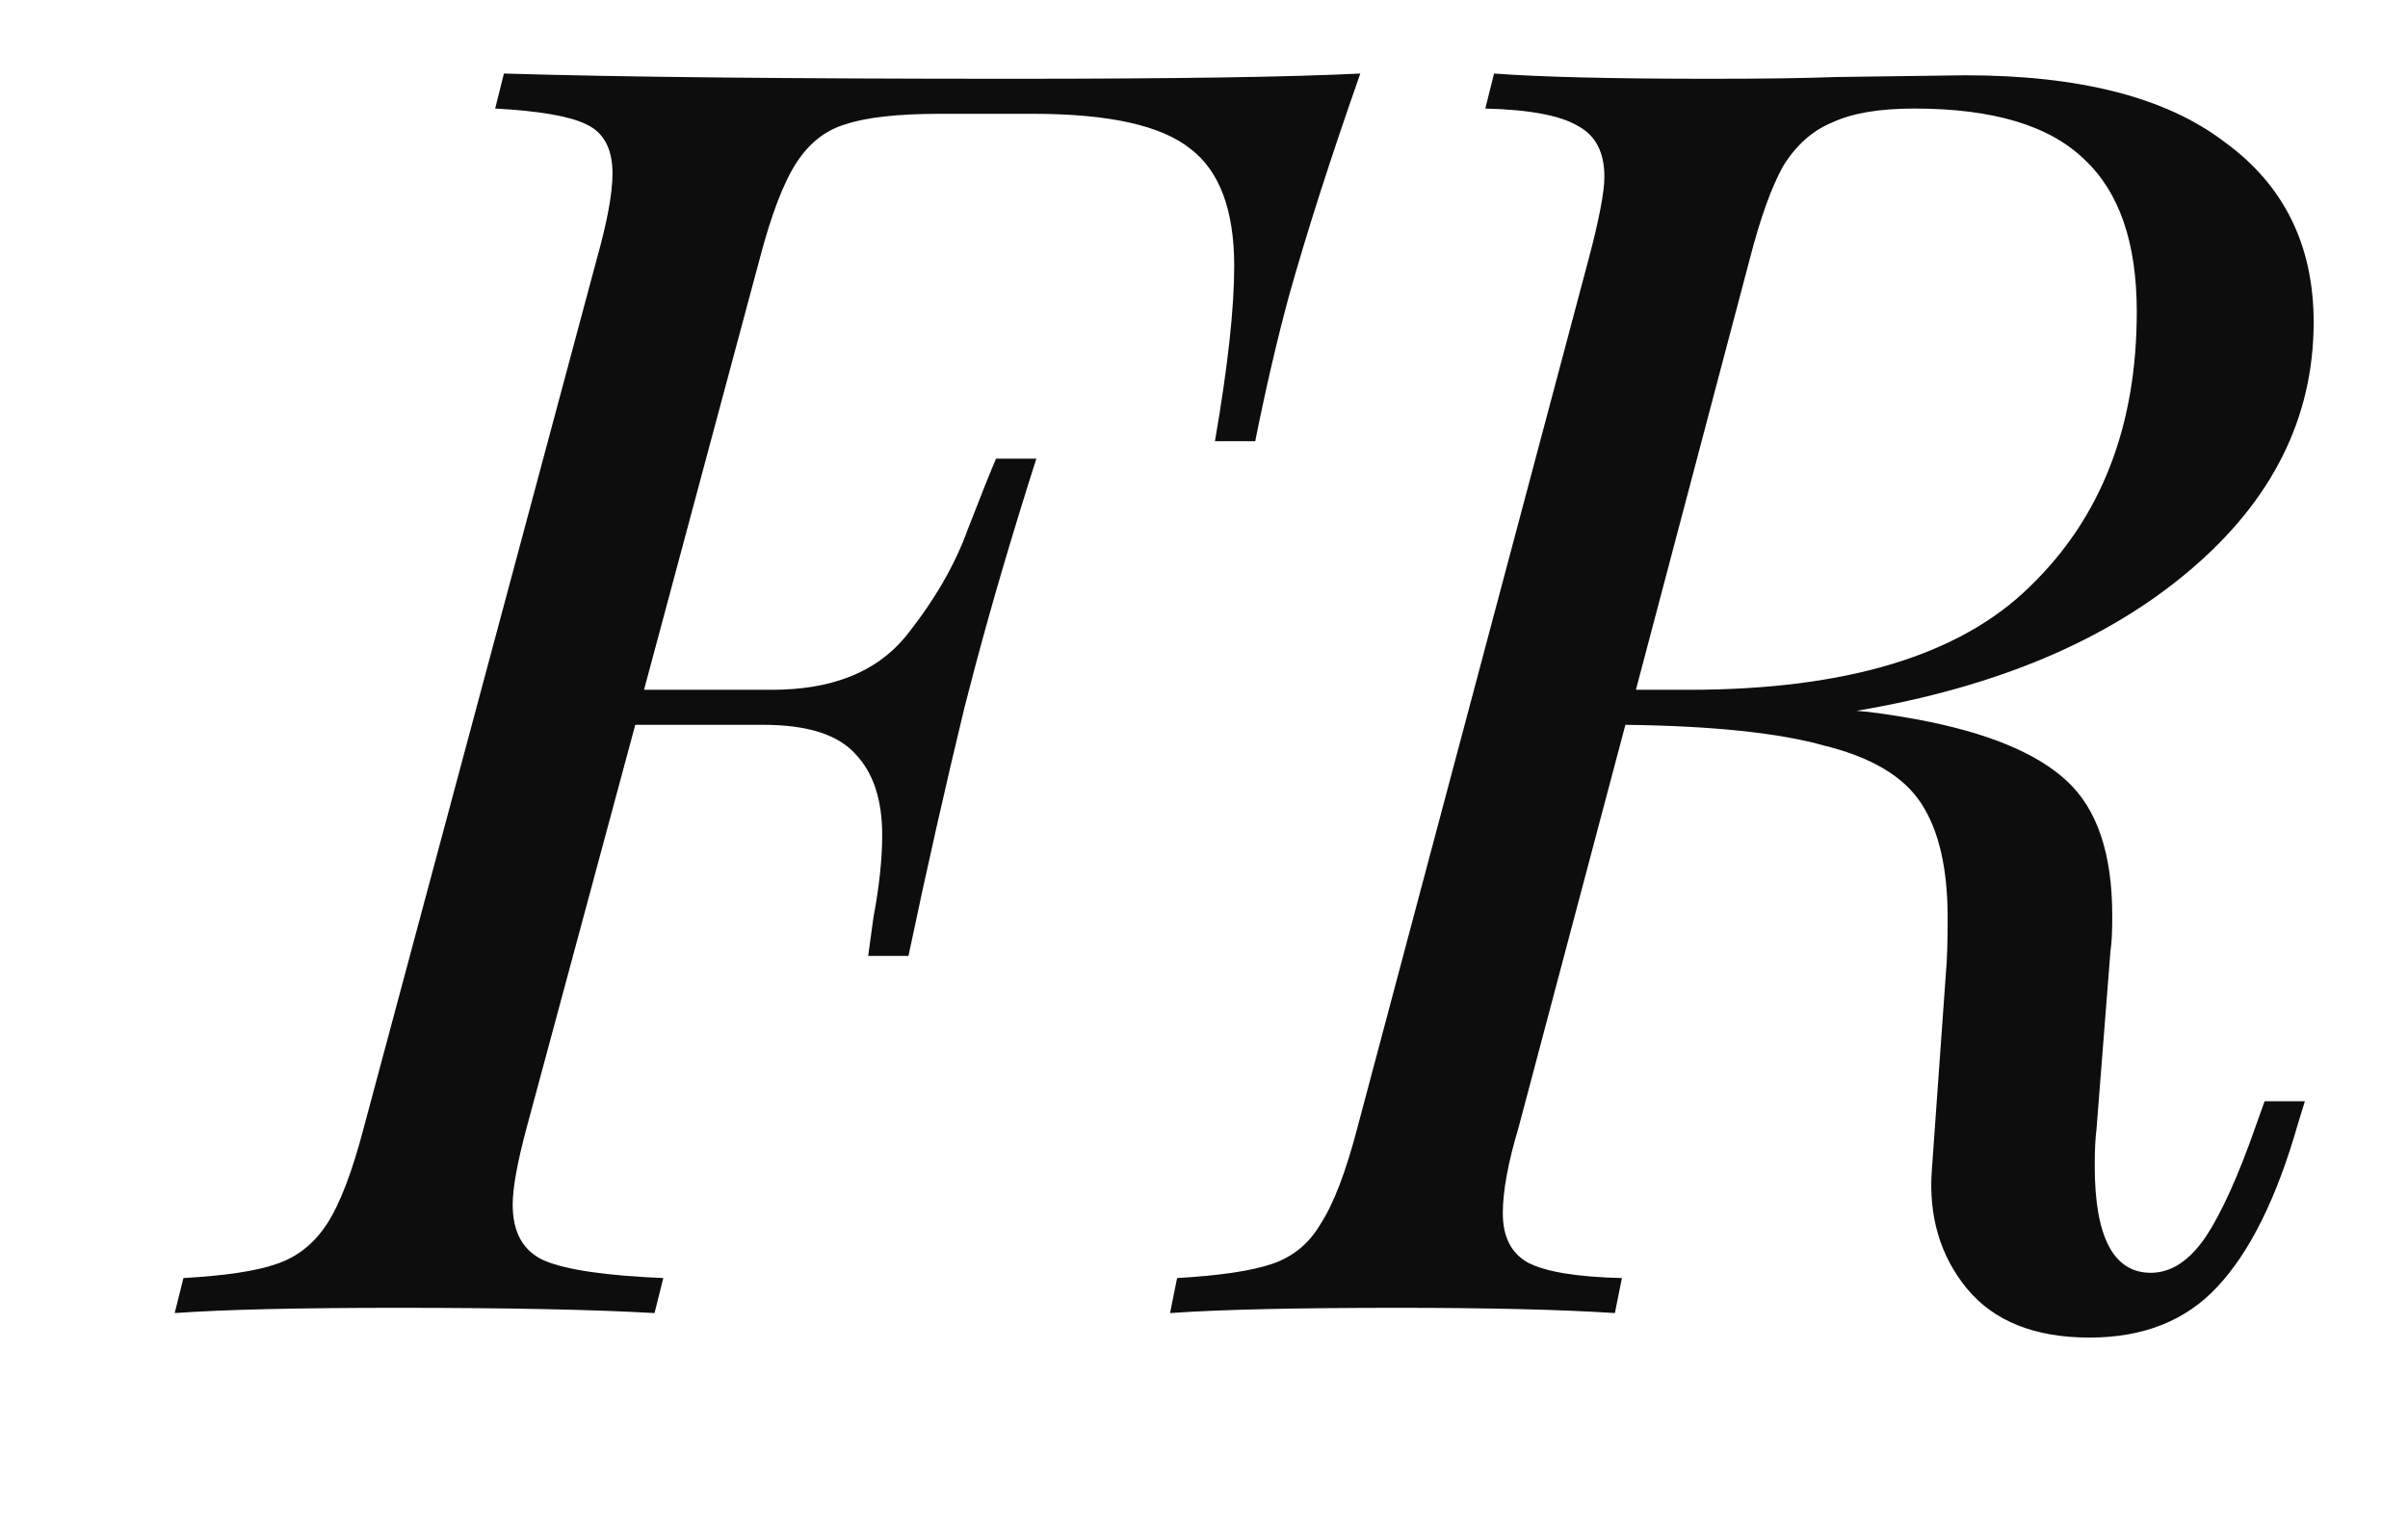
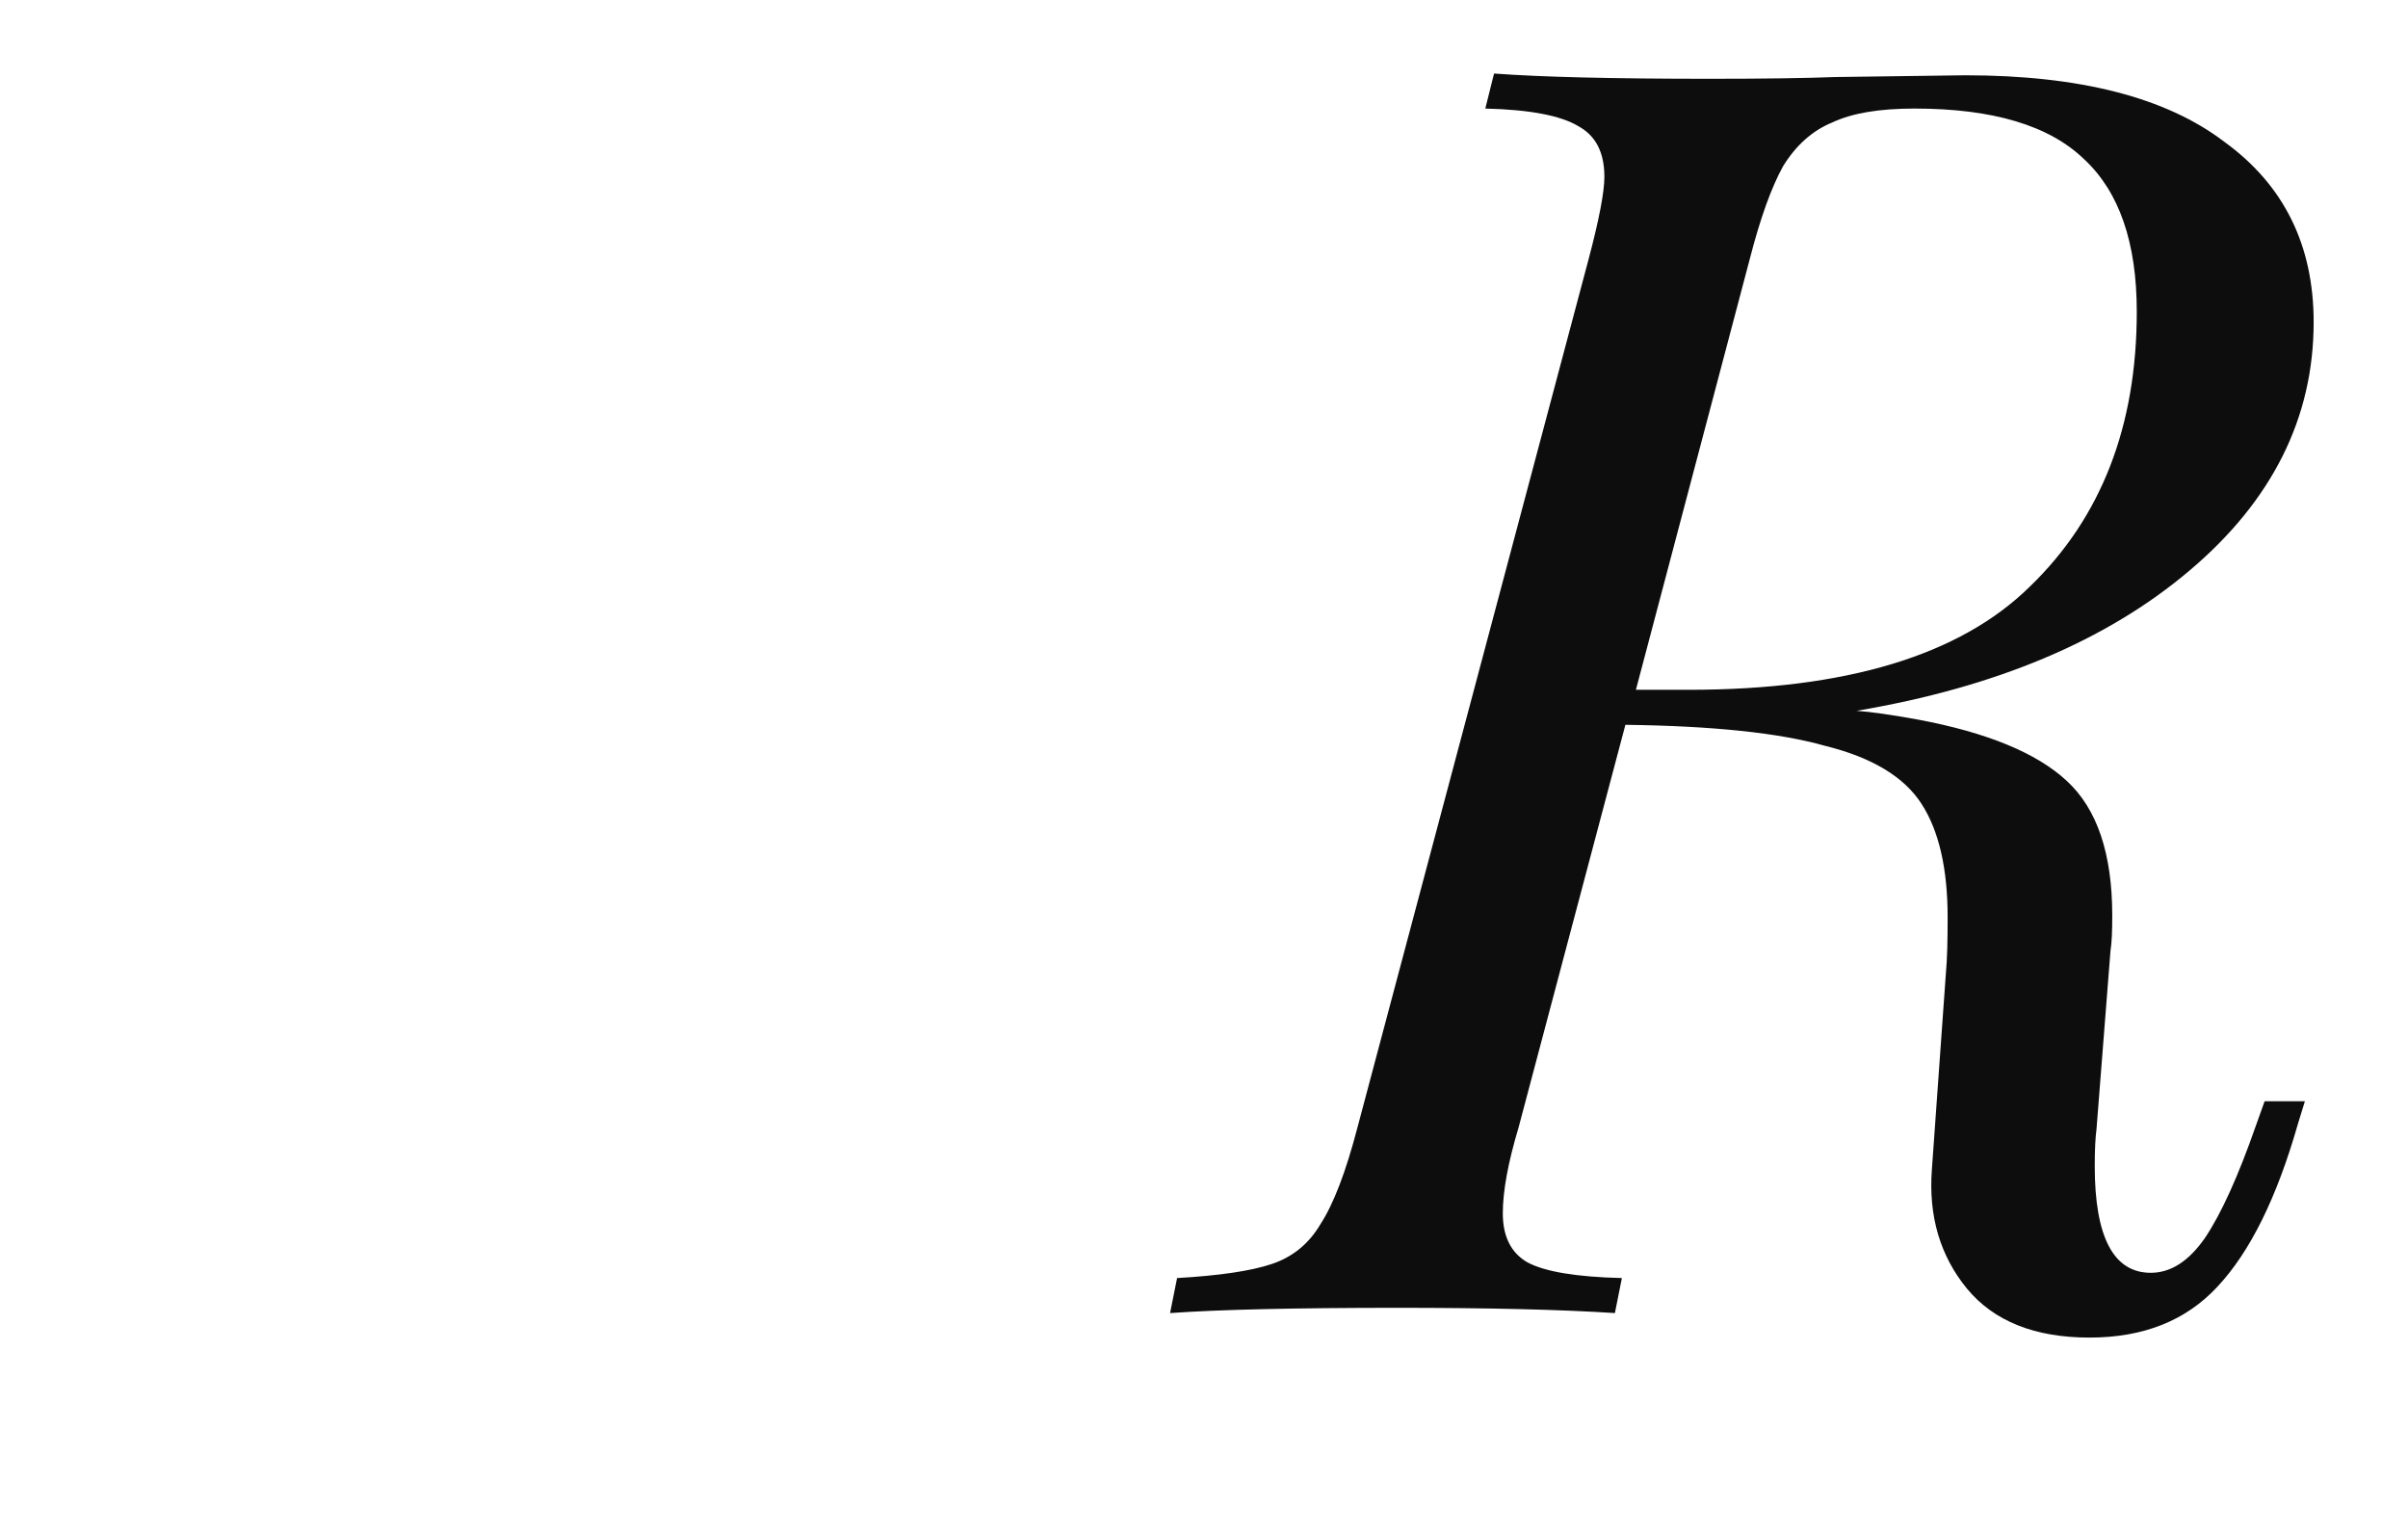
<svg xmlns="http://www.w3.org/2000/svg" width="11" height="7" viewBox="0 0 11 7" fill="none">
-   <path d="M4.622 0.36C5.369 0.36 5.899 0.352 6.214 0.336C6.081 0.715 5.971 1.056 5.886 1.36C5.833 1.557 5.782 1.776 5.734 2.016H5.55C5.609 1.675 5.638 1.408 5.638 1.216C5.638 0.96 5.571 0.781 5.438 0.68C5.305 0.573 5.065 0.52 4.718 0.52H4.294C4.102 0.52 3.958 0.536 3.862 0.568C3.771 0.595 3.697 0.653 3.638 0.744C3.579 0.835 3.523 0.981 3.47 1.184L2.942 3.152H3.526C3.798 3.152 4.001 3.072 4.134 2.912C4.267 2.747 4.363 2.581 4.422 2.416C4.486 2.251 4.529 2.144 4.55 2.096H4.734C4.622 2.448 4.529 2.765 4.454 3.048L4.406 3.232C4.321 3.584 4.235 3.963 4.15 4.368H3.966L3.99 4.192C4.017 4.048 4.03 3.923 4.03 3.816C4.03 3.656 3.99 3.533 3.91 3.448C3.83 3.357 3.689 3.312 3.486 3.312H2.902L2.406 5.152C2.363 5.312 2.342 5.429 2.342 5.504C2.342 5.632 2.39 5.717 2.486 5.76C2.587 5.803 2.769 5.829 3.03 5.84L2.99 6C2.713 5.984 2.321 5.976 1.814 5.976C1.361 5.976 1.022 5.984 0.798 6L0.838 5.84C1.03 5.829 1.171 5.808 1.262 5.776C1.358 5.744 1.435 5.683 1.494 5.592C1.553 5.501 1.609 5.355 1.662 5.152L2.726 1.184C2.774 1.013 2.798 0.883 2.798 0.792C2.798 0.68 2.758 0.605 2.678 0.568C2.603 0.531 2.465 0.507 2.262 0.496L2.302 0.336C2.825 0.352 3.598 0.36 4.622 0.36Z" fill="#0E0D0D" />
  <path d="M10.345 5.032H10.529L10.497 5.136C10.401 5.472 10.279 5.72 10.129 5.88C9.985 6.035 9.791 6.112 9.545 6.112C9.295 6.112 9.108 6.037 8.985 5.888C8.863 5.739 8.809 5.557 8.825 5.344L8.889 4.448C8.895 4.384 8.897 4.299 8.897 4.192C8.897 3.968 8.857 3.795 8.777 3.672C8.697 3.549 8.551 3.461 8.337 3.408C8.129 3.349 7.825 3.317 7.425 3.312L6.937 5.152C6.889 5.312 6.865 5.443 6.865 5.544C6.865 5.651 6.903 5.725 6.977 5.768C7.057 5.811 7.201 5.835 7.409 5.84L7.377 6C7.132 5.984 6.801 5.976 6.385 5.976C5.916 5.976 5.569 5.984 5.345 6L5.377 5.84C5.569 5.829 5.713 5.808 5.809 5.776C5.905 5.744 5.98 5.683 6.033 5.592C6.092 5.501 6.148 5.355 6.201 5.152L7.257 1.184C7.305 1.003 7.329 0.877 7.329 0.808C7.329 0.696 7.289 0.619 7.209 0.576C7.129 0.528 6.988 0.501 6.785 0.496L6.825 0.336C7.039 0.352 7.367 0.36 7.809 0.36C8.065 0.36 8.257 0.357 8.385 0.352L8.977 0.344C9.5 0.344 9.895 0.445 10.161 0.648C10.433 0.845 10.569 1.12 10.569 1.472C10.569 1.909 10.38 2.288 10.001 2.608C9.623 2.928 9.116 3.141 8.481 3.248C8.551 3.253 8.644 3.267 8.761 3.288C9.076 3.347 9.303 3.44 9.441 3.568C9.58 3.696 9.649 3.901 9.649 4.184C9.649 4.253 9.647 4.307 9.641 4.344L9.577 5.16C9.572 5.197 9.569 5.253 9.569 5.328C9.569 5.653 9.655 5.816 9.825 5.816C9.916 5.816 9.999 5.763 10.073 5.656C10.148 5.544 10.225 5.373 10.305 5.144L10.345 5.032ZM7.473 3.152H7.713C8.433 3.152 8.953 2.995 9.273 2.68C9.599 2.365 9.761 1.947 9.761 1.424C9.761 1.109 9.681 0.877 9.521 0.728C9.361 0.573 9.103 0.496 8.745 0.496C8.585 0.496 8.46 0.517 8.369 0.56C8.279 0.597 8.204 0.664 8.145 0.76C8.092 0.856 8.041 0.997 7.993 1.184L7.473 3.152Z" fill="#0E0D0D" />
</svg>